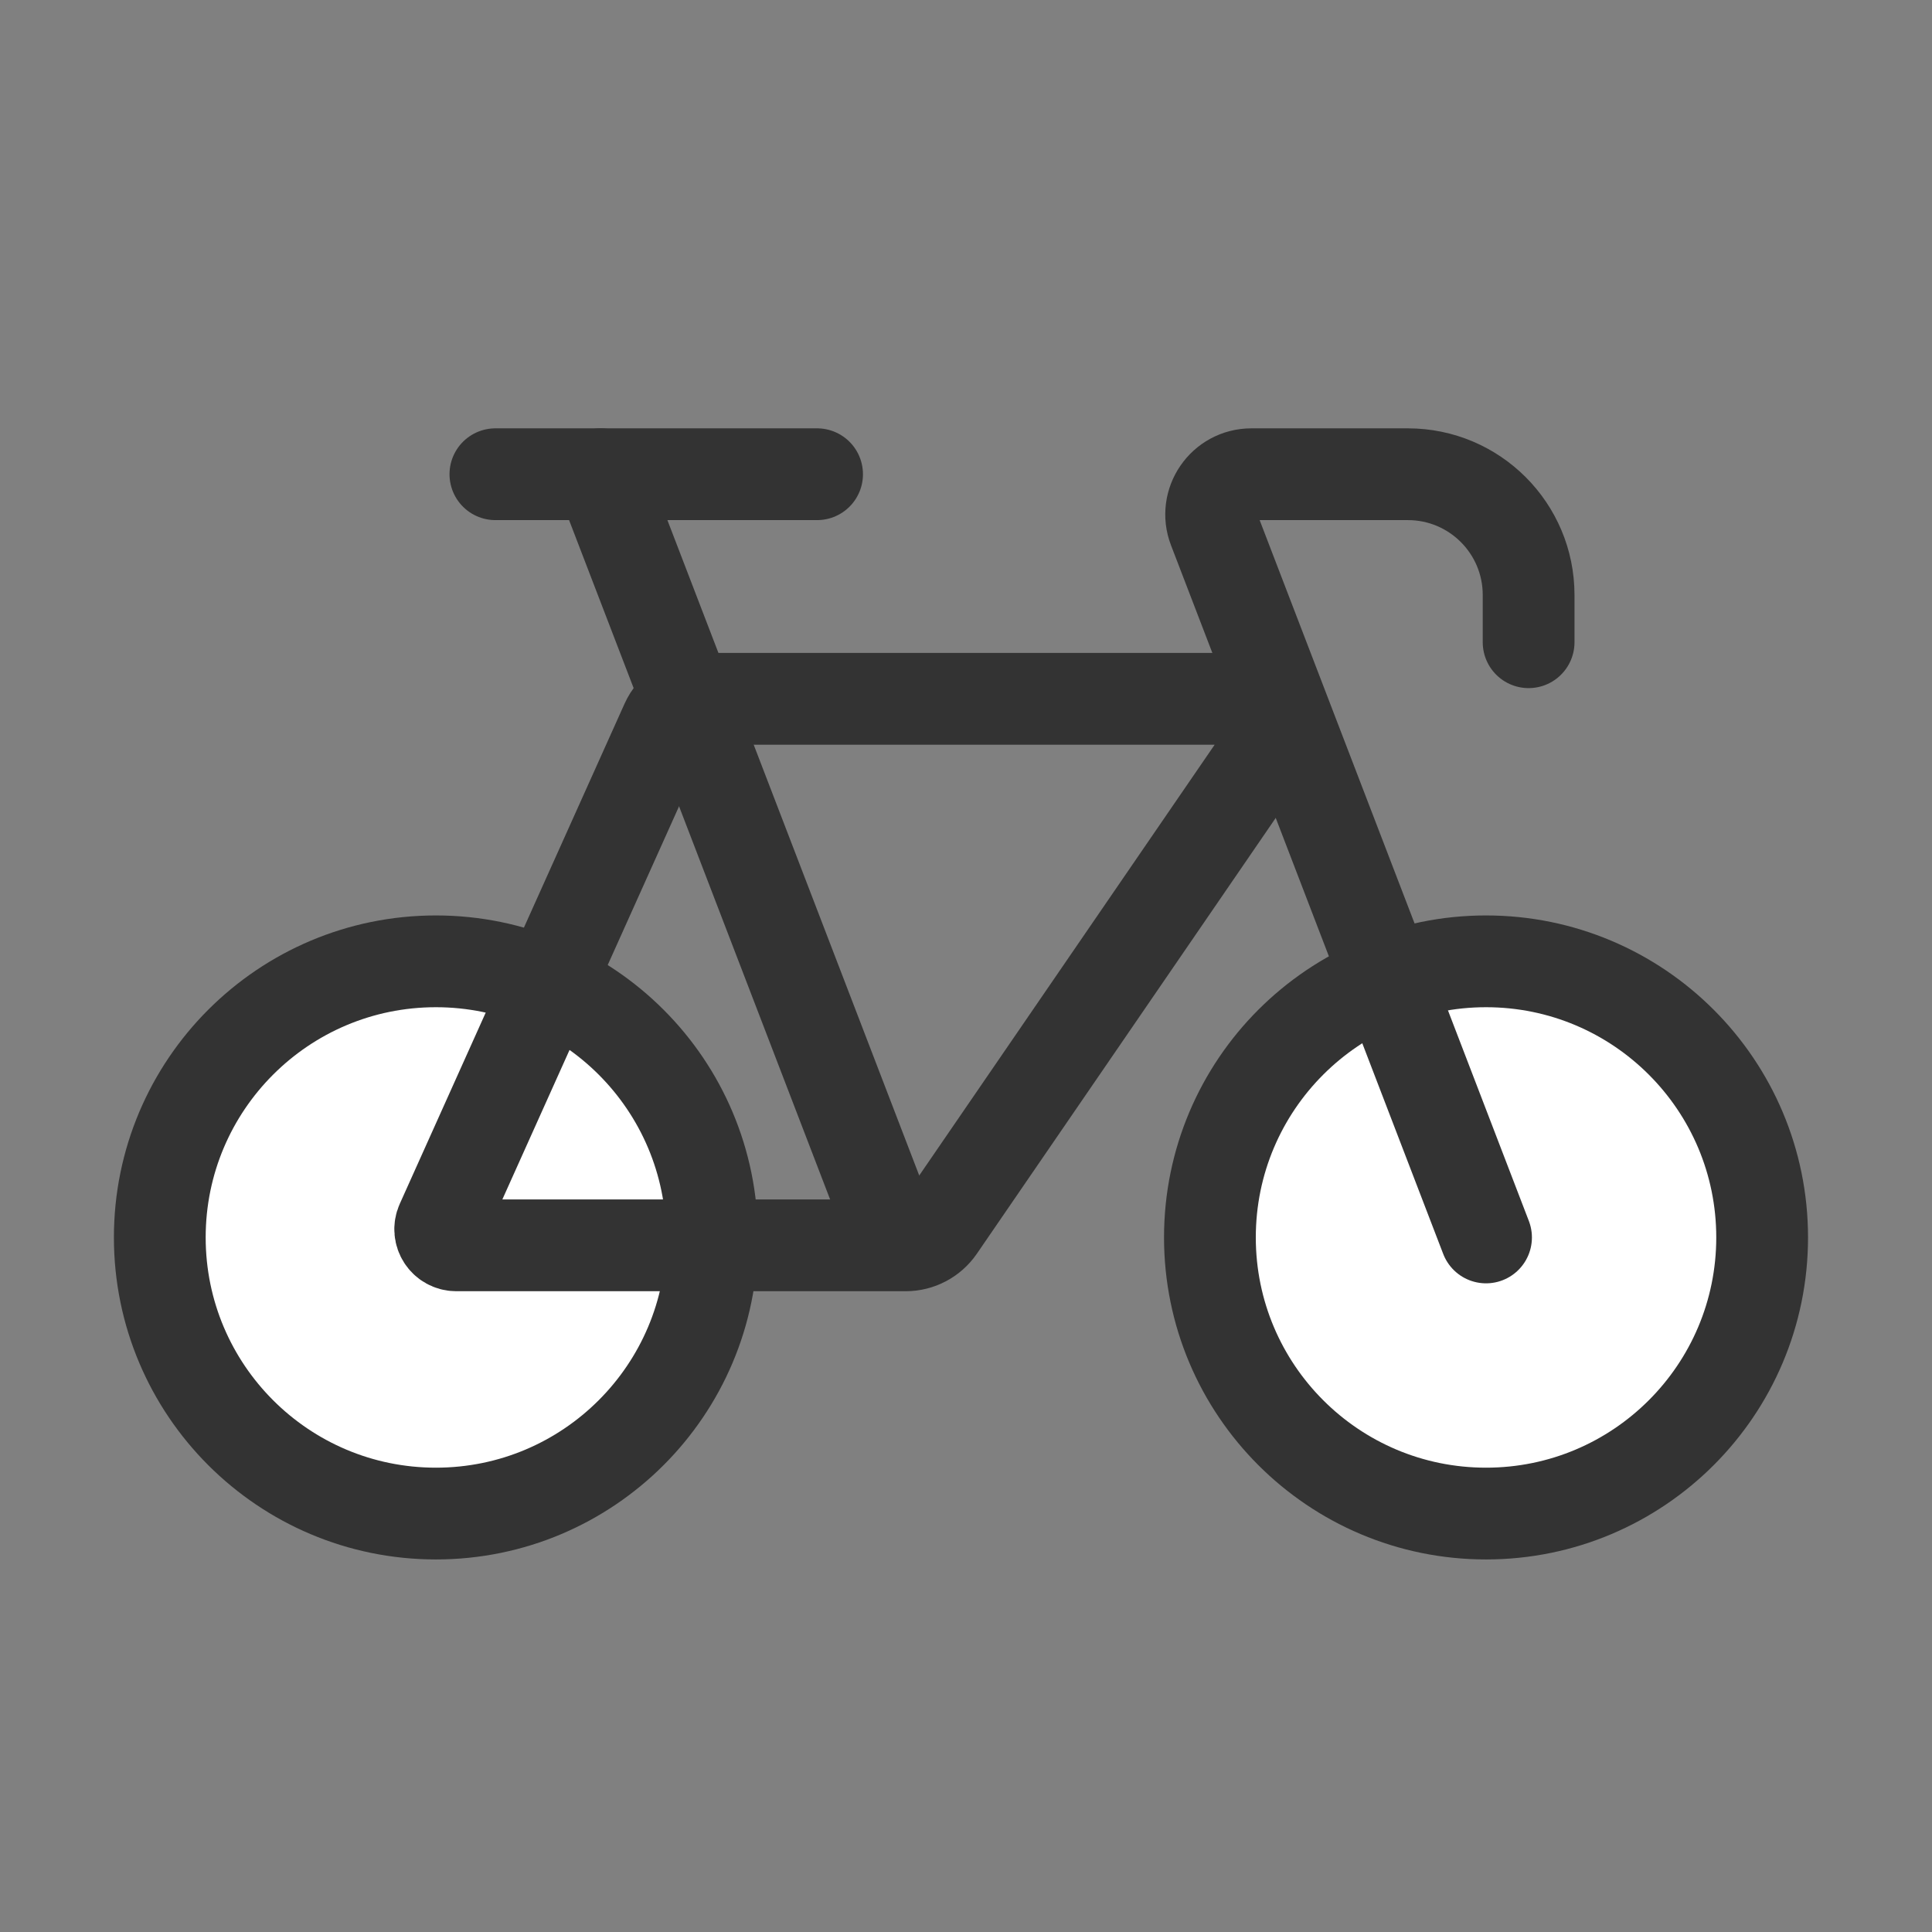
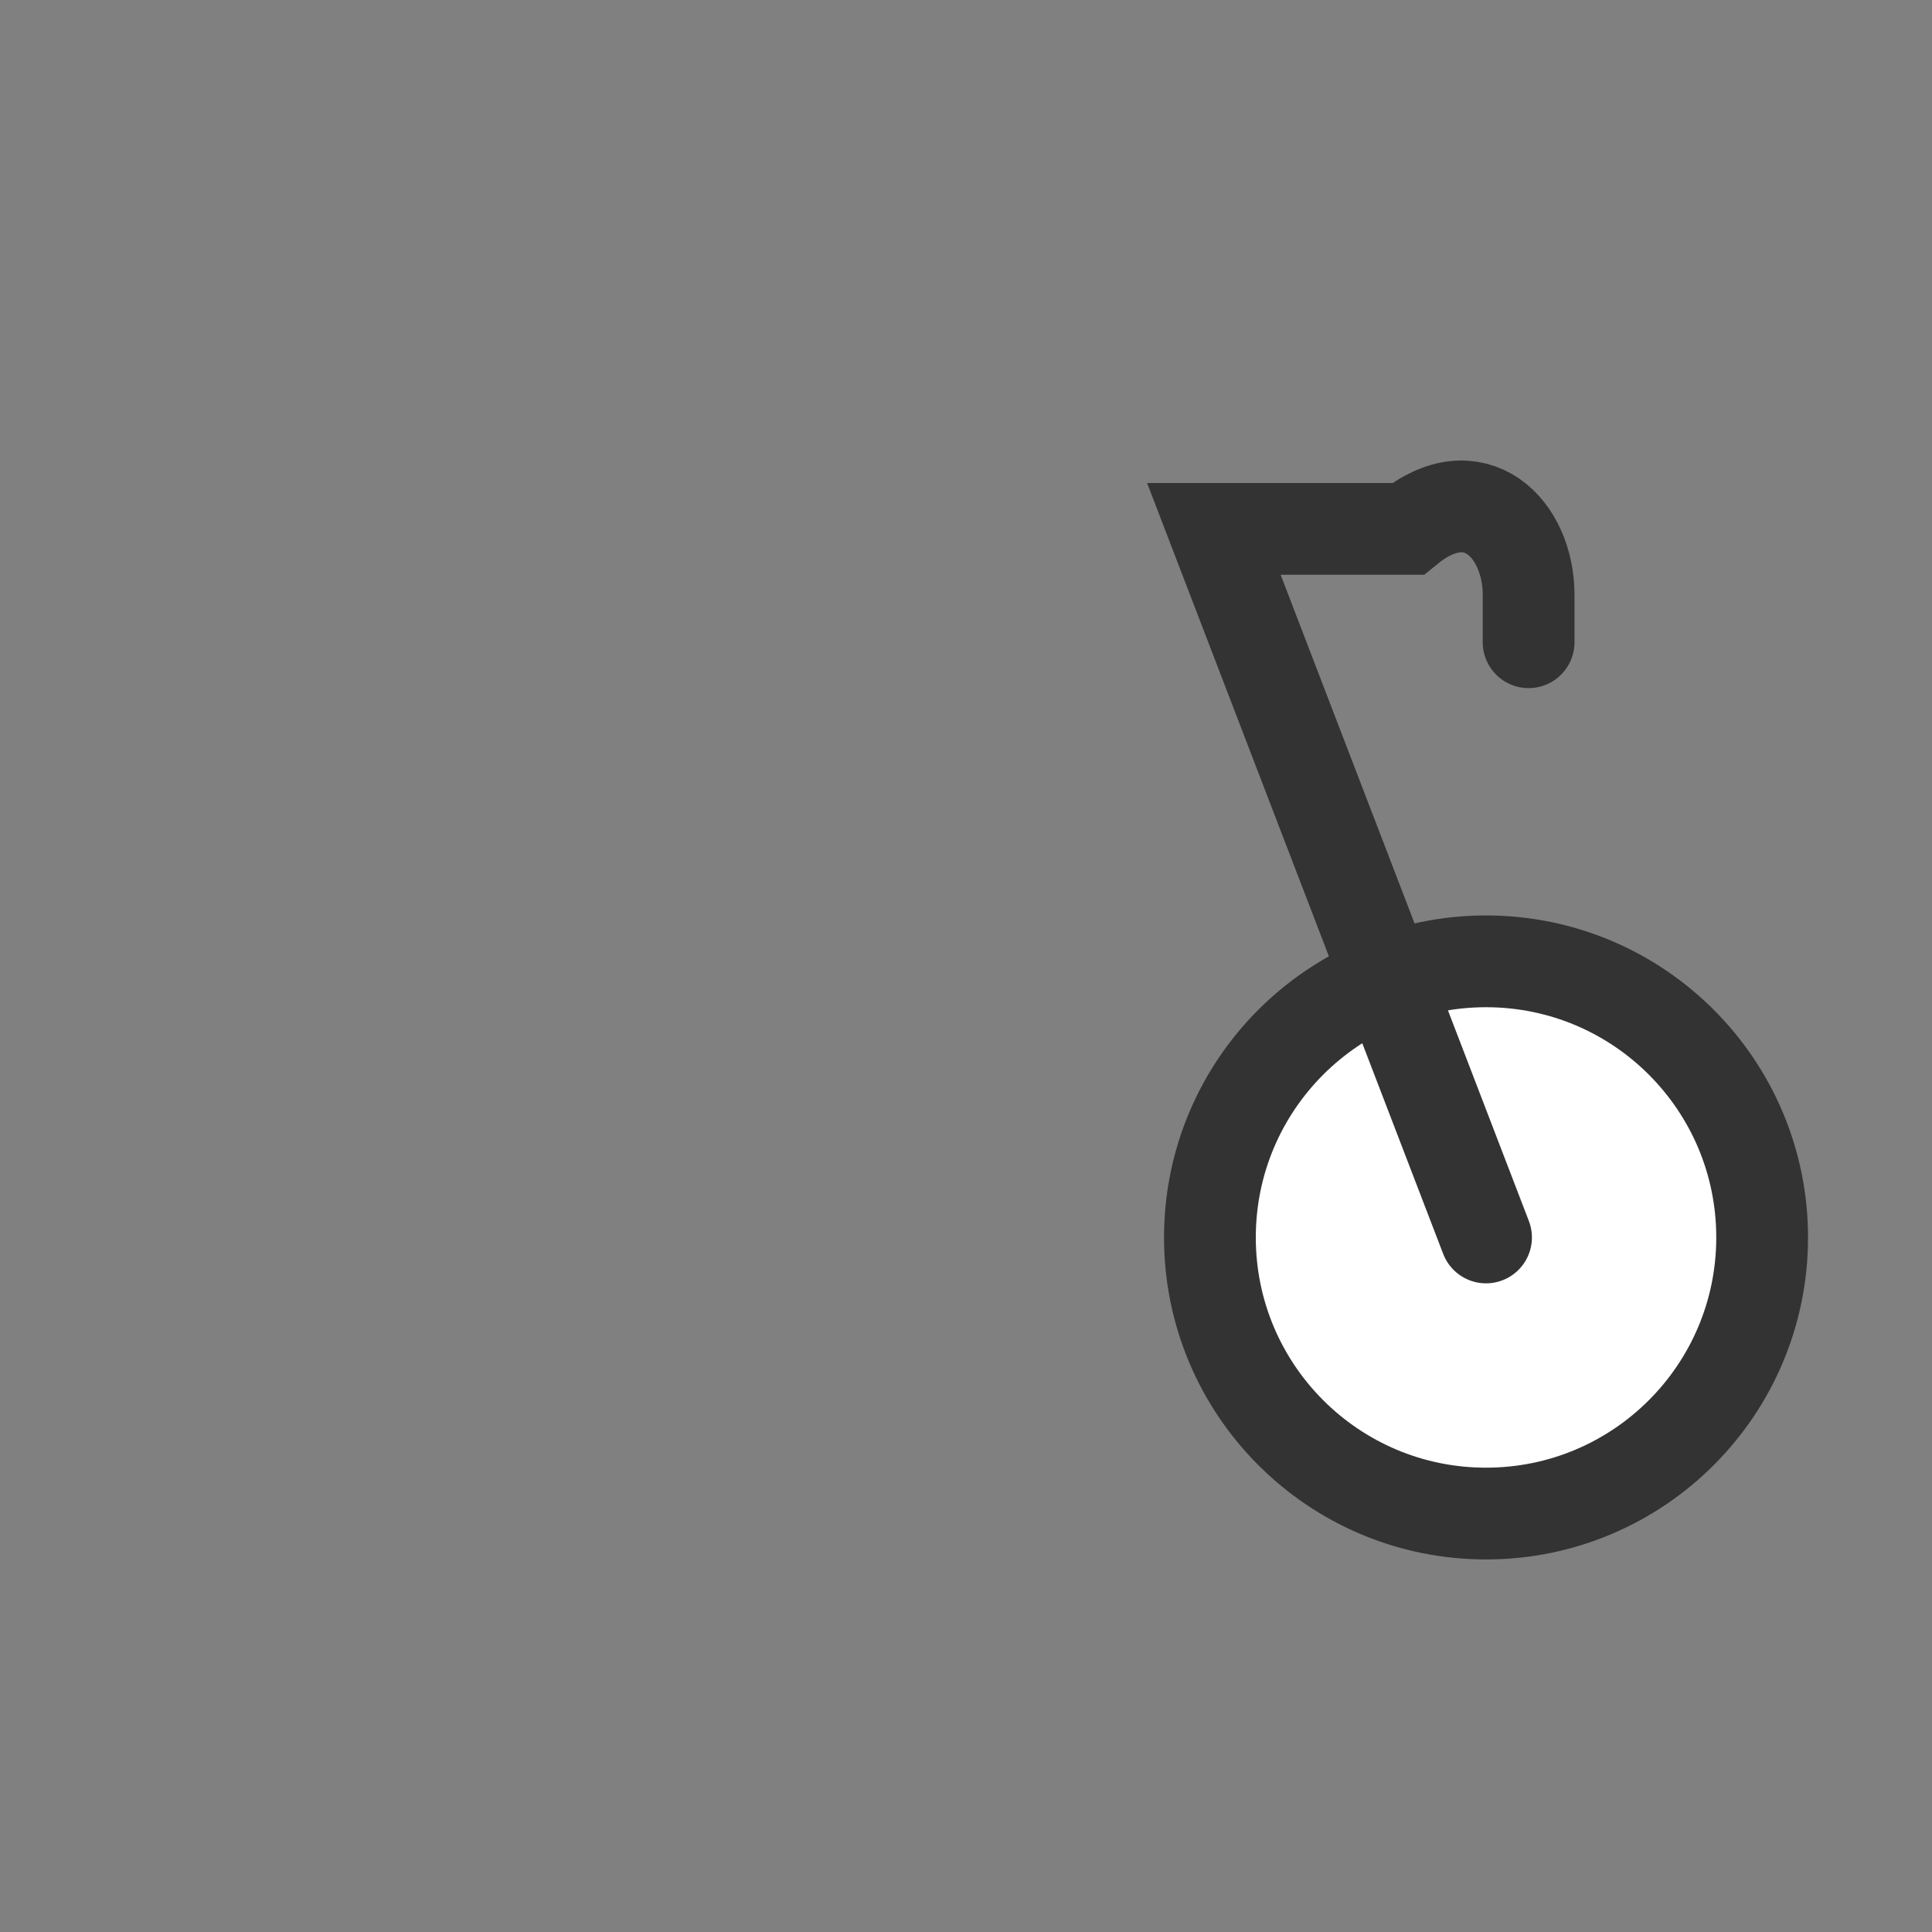
<svg xmlns="http://www.w3.org/2000/svg" width="24" height="24" viewBox="0 0 24 24" fill="none">
  <rect x="0" y="0" width="24" height="24" fill="#808080" stroke="none" />
  <circle cx="18.46" cy="15.372" r="3.43" fill="white" stroke="#333333" stroke-width="1.14" />
-   <circle cx="5.415" cy="15.372" r="3.43" fill="white" stroke="#333333" stroke-width="1.14" />
-   <path d="M18.46 15.372L15.079 6.57C14.953 6.243 15.195 5.891 15.545 5.891H17.489C18.318 5.891 18.989 6.563 18.989 7.391V7.978" stroke="#333333" stroke-width="1.14" stroke-linecap="round" />
-   <path d="M11.104 15.372L7.461 5.891" stroke="#333333" stroke-width="1.14" stroke-linecap="round" />
-   <path d="M10.15 5.891H6.154" stroke="#333333" stroke-width="1.14" stroke-linecap="round" />
-   <path d="M11.664 15.253L15.634 9.464C15.862 9.132 15.624 8.681 15.222 8.681H8.734C8.537 8.681 8.358 8.797 8.278 8.976L5.486 15.188C5.427 15.321 5.523 15.47 5.669 15.47H11.251C11.416 15.47 11.57 15.389 11.664 15.253Z" stroke="#333333" stroke-width="1.14" stroke-linecap="round" />
+   <path d="M18.46 15.372L15.079 6.57H17.489C18.318 5.891 18.989 6.563 18.989 7.391V7.978" stroke="#333333" stroke-width="1.14" stroke-linecap="round" />
</svg>